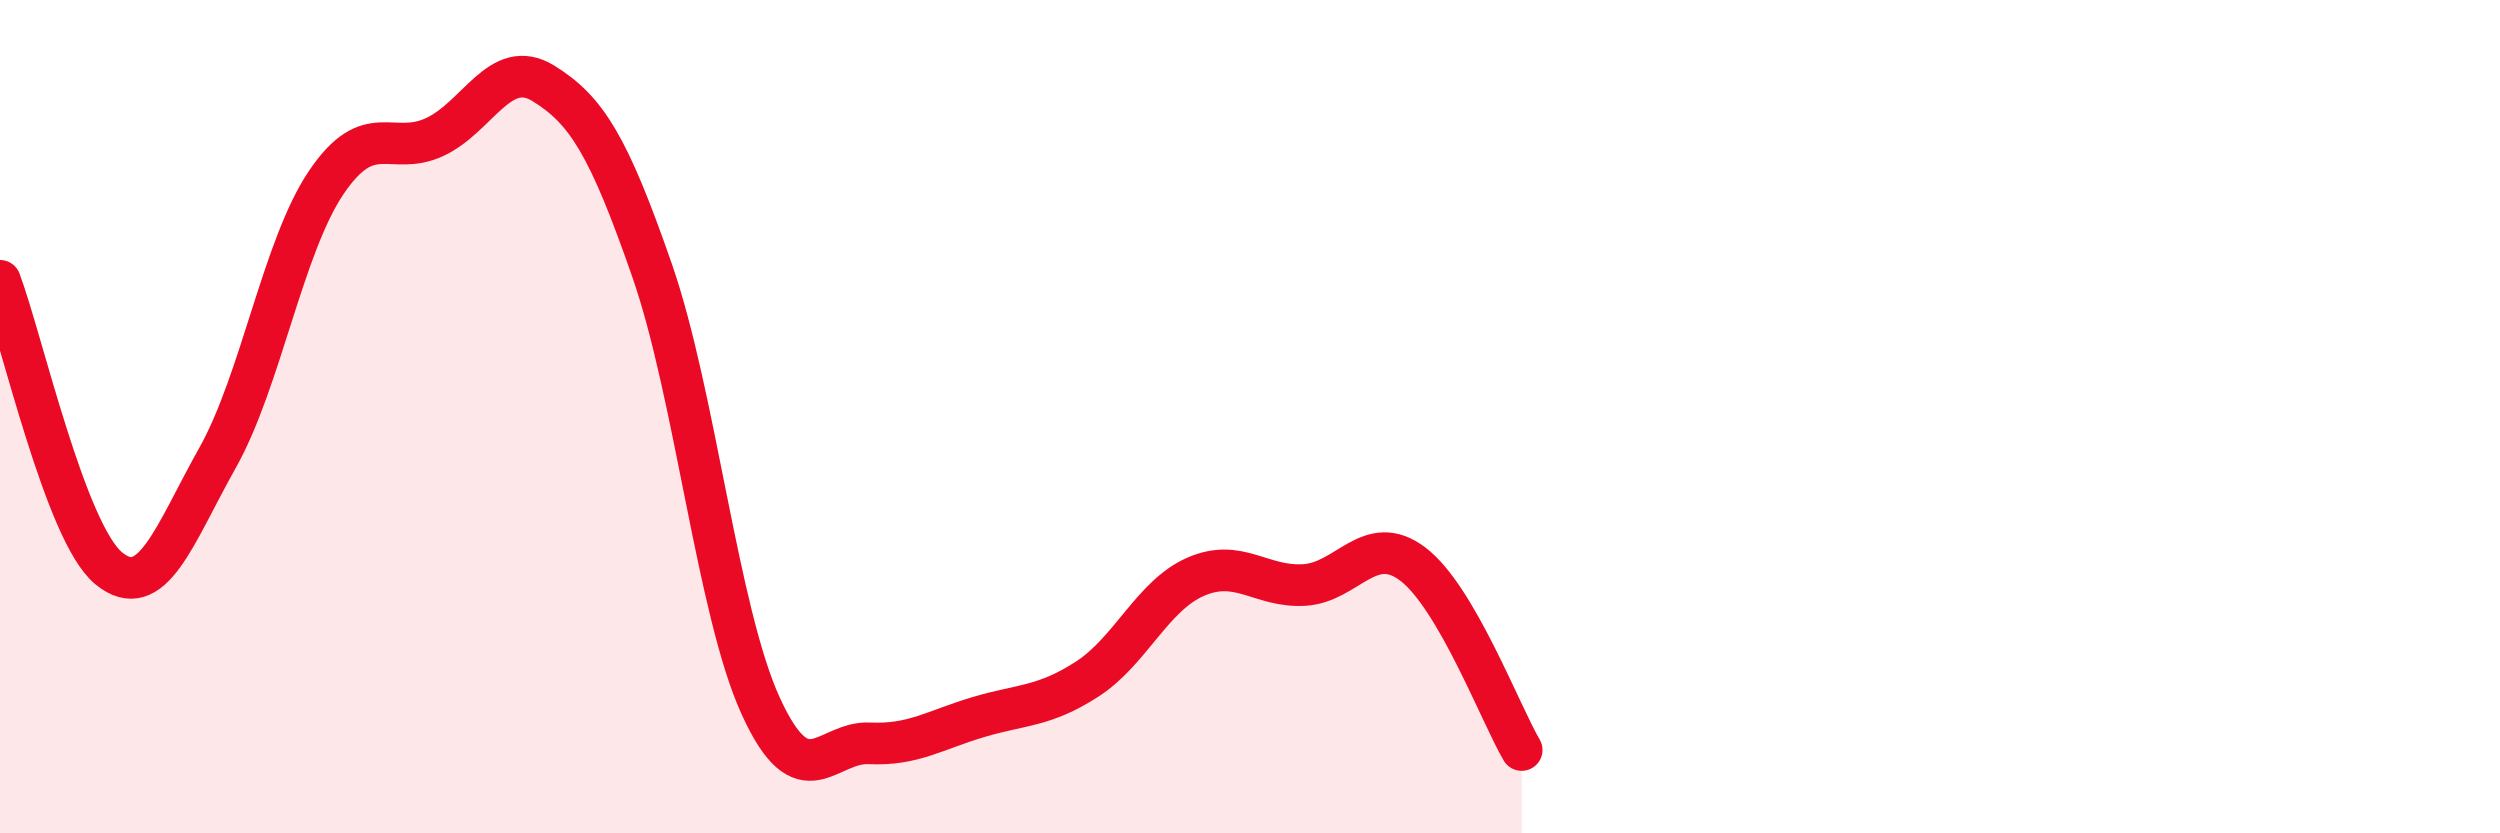
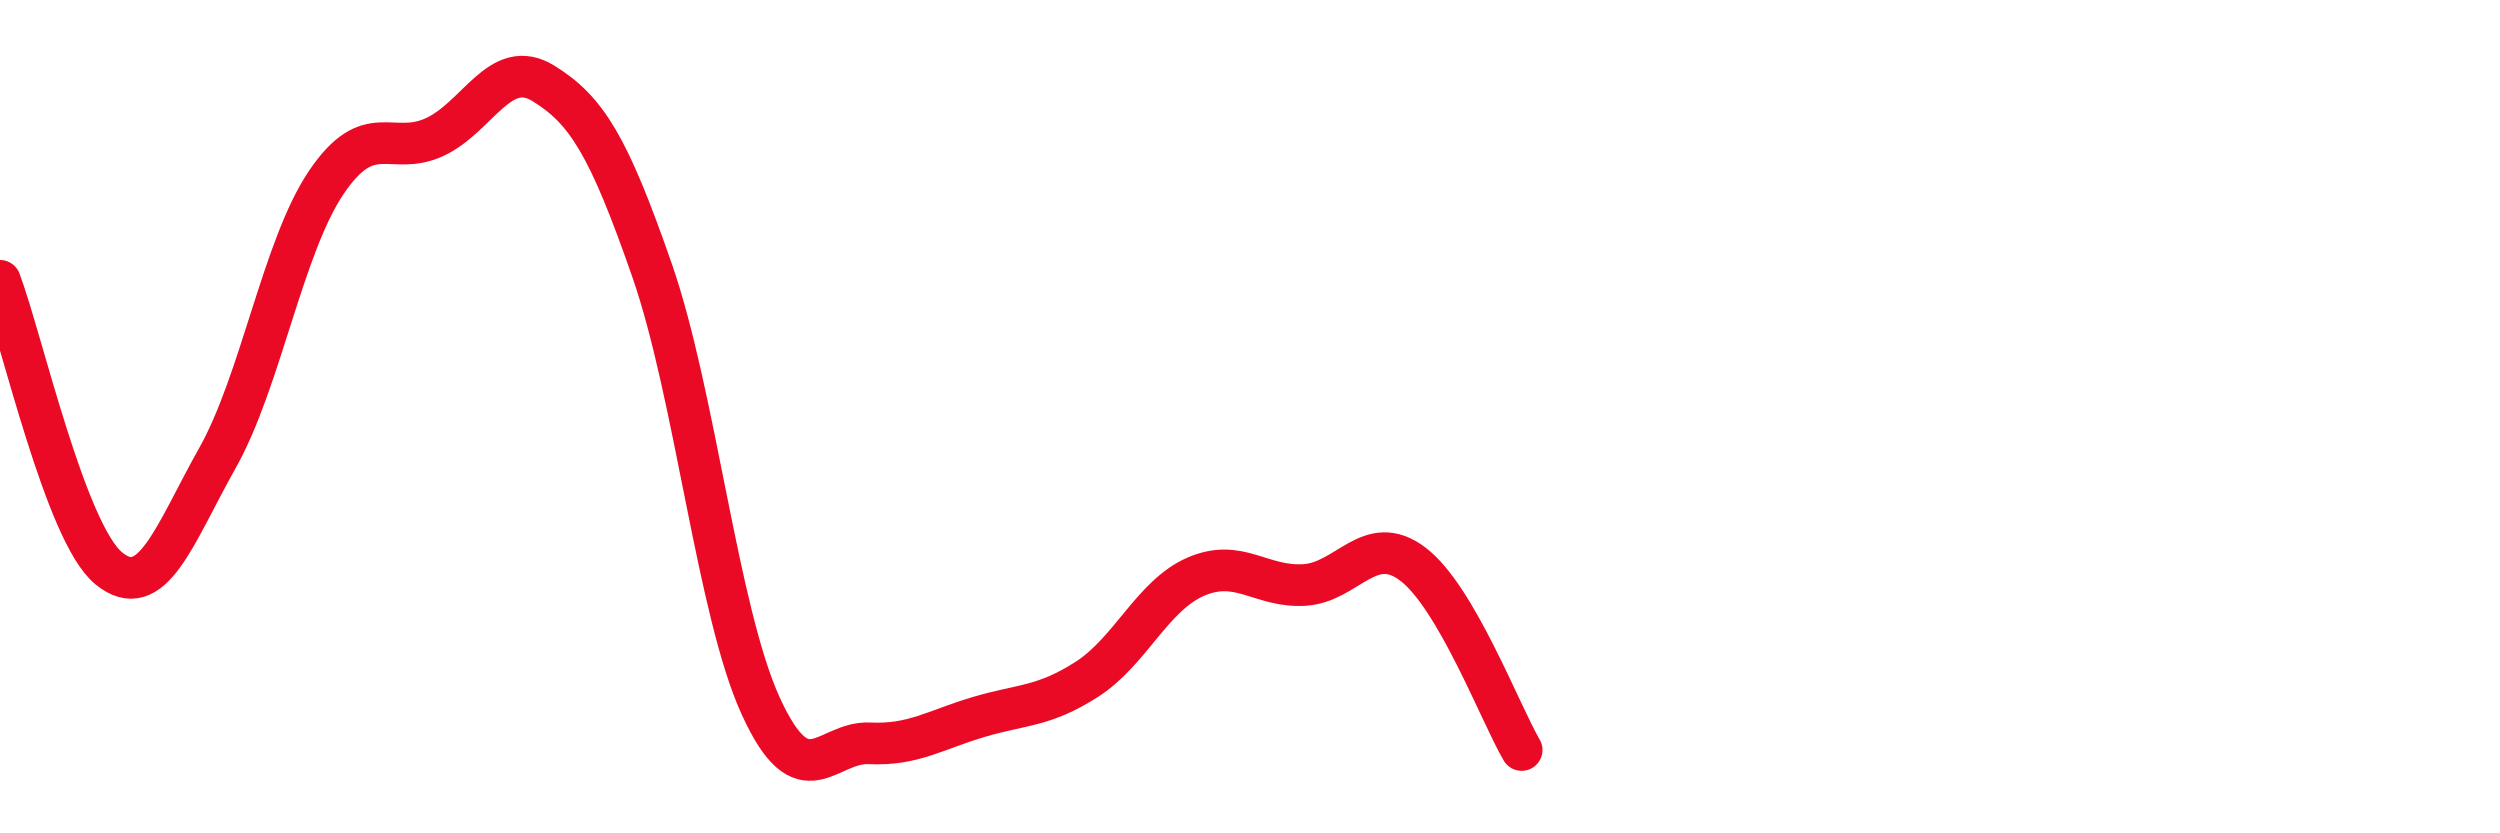
<svg xmlns="http://www.w3.org/2000/svg" width="60" height="20" viewBox="0 0 60 20">
-   <path d="M 0,6.74 C 0.52,8.12 1.57,12.79 2.61,13.64 C 3.65,14.49 4.18,12.84 5.22,10.99 C 6.26,9.14 6.79,5.92 7.83,4.38 C 8.87,2.84 9.39,3.77 10.43,3.29 C 11.47,2.81 12,1.36 13.04,2 C 14.08,2.64 14.61,3.5 15.65,6.49 C 16.69,9.48 17.22,14.68 18.26,16.95 C 19.3,19.22 19.83,17.79 20.87,17.84 C 21.91,17.89 22.44,17.52 23.48,17.21 C 24.52,16.9 25.05,16.97 26.09,16.3 C 27.13,15.63 27.66,14.29 28.7,13.84 C 29.74,13.39 30.26,14.1 31.3,14.04 C 32.34,13.98 32.87,12.75 33.91,13.54 C 34.95,14.33 36,17.11 36.52,18L36.52 20L0 20Z" fill="#EB0A25" opacity="0.1" stroke-linecap="round" stroke-linejoin="round" />
  <path d="M 0,6.74 C 0.52,8.12 1.57,12.79 2.61,13.64 C 3.65,14.49 4.18,12.84 5.22,10.99 C 6.26,9.14 6.79,5.92 7.83,4.38 C 8.87,2.84 9.39,3.77 10.43,3.29 C 11.47,2.81 12,1.36 13.04,2 C 14.08,2.64 14.61,3.5 15.65,6.49 C 16.69,9.48 17.22,14.68 18.26,16.95 C 19.3,19.22 19.83,17.79 20.87,17.84 C 21.91,17.89 22.44,17.52 23.48,17.21 C 24.52,16.9 25.05,16.97 26.09,16.3 C 27.13,15.63 27.66,14.29 28.7,13.84 C 29.74,13.39 30.26,14.1 31.3,14.04 C 32.34,13.98 32.87,12.75 33.91,13.54 C 34.95,14.33 36,17.11 36.52,18" stroke="#EB0A25" stroke-width="1" fill="none" stroke-linecap="round" stroke-linejoin="round" />
</svg>